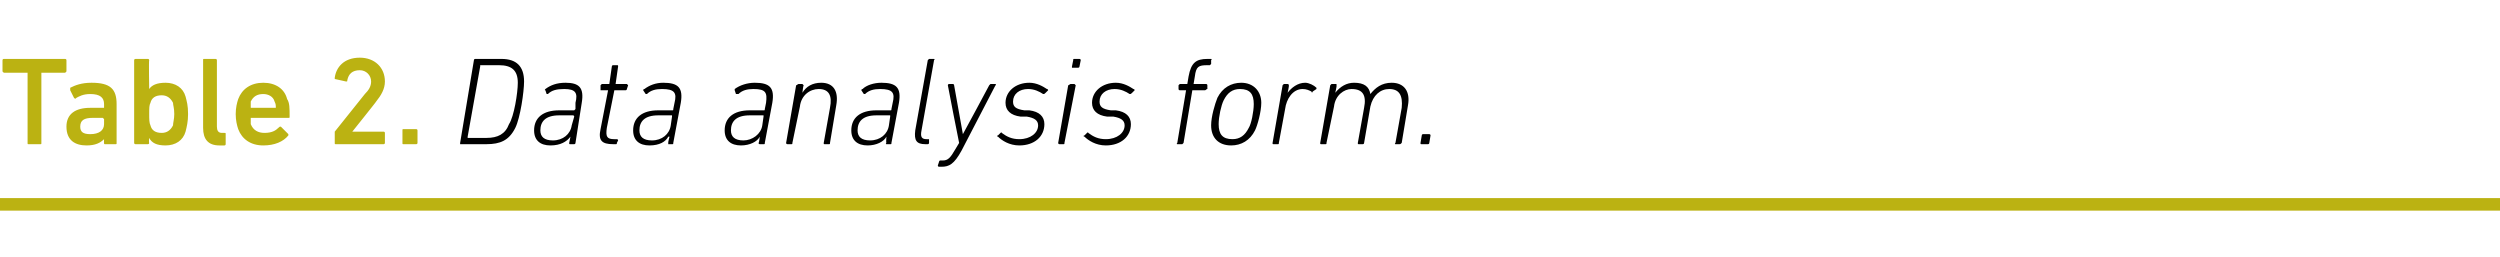
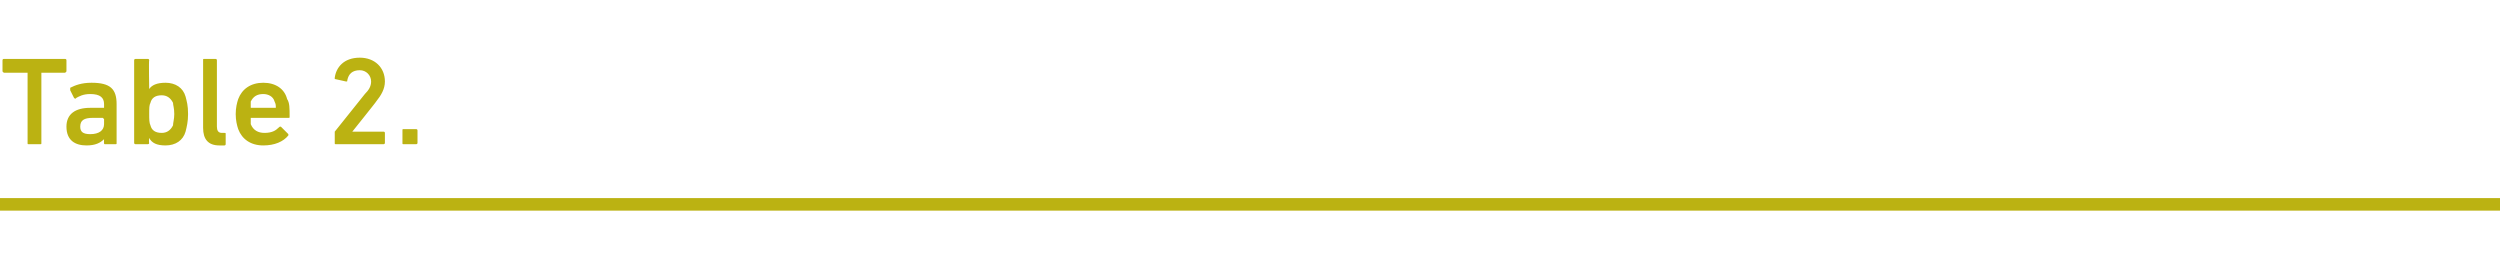
<svg xmlns="http://www.w3.org/2000/svg" version="1.1" width="199.4px" height="20.5px" viewBox="0 -4 199.4 20.5" style="top:-4px">
  <desc>Table 2. Data analysis form.</desc>
  <defs />
  <g class="svg-textframe-paragraphrules">
    <line class="svg-paragraph-rulebelow" y1="12.3" y2="12.3" x1="0" x2="199.4" stroke="#bbb212" stroke-width="1" />
  </g>
  <g id="Polygon81669">
-     <path d="M 37.8 0.8 C 37.8 0.7 37.9 0.7 37.9 0.7 C 37.9 0.7 40 0.7 40 0.7 C 41.2 0.7 41.8 1.3 41.8 2.5 C 41.8 3.3 41.5 5.4 41.1 6.2 C 40.6 7.2 39.9 7.5 38.8 7.5 C 38.8 7.5 36.7 7.5 36.7 7.5 C 36.7 7.5 36.7 7.5 36.7 7.4 C 36.7 7.4 37.8 0.8 37.8 0.8 Z M 37.3 7 C 37.3 7 38.8 7 38.8 7 C 39.7 7 40.3 6.7 40.6 5.9 C 41 5.3 41.3 3.4 41.3 2.6 C 41.3 1.6 40.8 1.2 39.8 1.2 C 39.8 1.2 38.3 1.2 38.3 1.2 C 38.3 1.2 38.3 1.2 38.3 1.3 C 38.3 1.3 37.3 6.9 37.3 6.9 C 37.3 7 37.3 7 37.3 7 Z M 45.5 7.5 C 45.4 7.5 45.4 7.5 45.4 7.4 C 45.4 7.4 45.5 6.9 45.5 6.9 C 45.5 6.9 45.48 6.9 45.5 6.9 C 45.2 7.3 44.7 7.6 43.9 7.6 C 43.1 7.6 42.6 7.2 42.6 6.4 C 42.6 5.4 43.3 4.8 44.6 4.8 C 44.6 4.8 45.8 4.8 45.8 4.8 C 45.8 4.8 45.8 4.8 45.9 4.7 C 45.9 4.7 45.9 4.2 45.9 4.2 C 46.1 3.4 45.9 3.1 45 3.1 C 44.4 3.1 44 3.2 43.7 3.5 C 43.7 3.5 43.6 3.5 43.6 3.5 C 43.6 3.5 43.5 3.2 43.5 3.2 C 43.4 3.2 43.5 3.1 43.5 3.1 C 43.9 2.8 44.4 2.6 45.1 2.6 C 46.2 2.6 46.6 3 46.4 4.2 C 46.4 4.2 45.9 7.4 45.9 7.4 C 45.9 7.5 45.8 7.5 45.8 7.5 C 45.8 7.5 45.5 7.5 45.5 7.5 Z M 45.6 6 C 45.6 6 45.8 5.3 45.8 5.3 C 45.8 5.2 45.7 5.2 45.7 5.2 C 45.7 5.2 44.6 5.2 44.6 5.2 C 43.5 5.2 43.1 5.7 43.1 6.4 C 43.1 6.9 43.4 7.2 44.1 7.2 C 44.9 7.2 45.5 6.7 45.6 6 Z M 48.9 7.5 C 48 7.5 47.7 7.2 47.9 6.3 C 47.9 6.3 48.5 3.2 48.5 3.2 C 48.5 3.2 48.5 3.2 48.4 3.2 C 48.4 3.2 47.9 3.2 47.9 3.2 C 47.9 3.2 47.9 3.1 47.9 3.1 C 47.9 3.1 47.9 2.8 47.9 2.8 C 47.9 2.8 48 2.7 48 2.7 C 48 2.7 48.5 2.7 48.5 2.7 C 48.5 2.7 48.6 2.7 48.6 2.7 C 48.6 2.7 48.8 1.3 48.8 1.3 C 48.8 1.2 48.9 1.2 48.9 1.2 C 48.9 1.2 49.2 1.2 49.2 1.2 C 49.3 1.2 49.3 1.2 49.3 1.3 C 49.3 1.3 49.1 2.7 49.1 2.7 C 49.1 2.7 49.1 2.7 49.1 2.7 C 49.1 2.7 50 2.7 50 2.7 C 50 2.7 50.1 2.8 50.1 2.8 C 50.1 2.8 50 3.1 50 3.1 C 50 3.1 50 3.2 49.9 3.2 C 49.9 3.2 49.1 3.2 49.1 3.2 C 49 3.2 49 3.2 49 3.2 C 49 3.2 48.4 6.2 48.4 6.2 C 48.3 6.9 48.4 7.1 49 7.1 C 49 7.1 49.2 7.1 49.2 7.1 C 49.2 7.1 49.3 7.1 49.3 7.2 C 49.3 7.2 49.2 7.4 49.2 7.4 C 49.2 7.5 49.2 7.5 49.1 7.5 C 49.1 7.5 48.9 7.5 48.9 7.5 Z M 53.3 7.5 C 53.3 7.5 53.3 7.5 53.3 7.4 C 53.27 7.4 53.4 6.9 53.4 6.9 C 53.4 6.9 53.35 6.9 53.3 6.9 C 53.1 7.3 52.6 7.6 51.8 7.6 C 51 7.6 50.5 7.2 50.5 6.4 C 50.5 5.4 51.2 4.8 52.5 4.8 C 52.5 4.8 53.6 4.8 53.6 4.8 C 53.7 4.8 53.7 4.8 53.7 4.7 C 53.7 4.7 53.8 4.2 53.8 4.2 C 54 3.4 53.8 3.1 52.8 3.1 C 52.3 3.1 51.9 3.2 51.6 3.5 C 51.6 3.5 51.5 3.5 51.5 3.5 C 51.5 3.5 51.3 3.2 51.3 3.2 C 51.3 3.2 51.3 3.1 51.4 3.1 C 51.8 2.8 52.3 2.6 52.9 2.6 C 54.1 2.6 54.5 3 54.3 4.2 C 54.3 4.2 53.7 7.4 53.7 7.4 C 53.7 7.5 53.7 7.5 53.6 7.5 C 53.6 7.5 53.3 7.5 53.3 7.5 Z M 53.5 6 C 53.5 6 53.6 5.3 53.6 5.3 C 53.6 5.2 53.6 5.2 53.6 5.2 C 53.6 5.2 52.5 5.2 52.5 5.2 C 51.4 5.2 51 5.7 51 6.4 C 51 6.9 51.3 7.2 52 7.2 C 52.8 7.2 53.4 6.7 53.5 6 Z M 60.6 7.5 C 60.6 7.5 60.5 7.5 60.5 7.4 C 60.55 7.4 60.6 6.9 60.6 6.9 C 60.6 6.9 60.63 6.9 60.6 6.9 C 60.4 7.3 59.8 7.6 59.1 7.6 C 58.3 7.6 57.8 7.2 57.8 6.4 C 57.8 5.4 58.5 4.8 59.8 4.8 C 59.8 4.8 60.9 4.8 60.9 4.8 C 61 4.8 61 4.8 61 4.7 C 61 4.7 61.1 4.2 61.1 4.2 C 61.2 3.4 61.1 3.1 60.1 3.1 C 59.6 3.1 59.2 3.2 58.9 3.5 C 58.8 3.5 58.8 3.5 58.7 3.5 C 58.7 3.5 58.6 3.2 58.6 3.2 C 58.6 3.2 58.6 3.1 58.6 3.1 C 59 2.8 59.6 2.6 60.2 2.6 C 61.4 2.6 61.8 3 61.6 4.2 C 61.6 4.2 61 7.4 61 7.4 C 61 7.5 61 7.5 60.9 7.5 C 60.9 7.5 60.6 7.5 60.6 7.5 Z M 60.8 6 C 60.8 6 60.9 5.3 60.9 5.3 C 60.9 5.2 60.9 5.2 60.9 5.2 C 60.9 5.2 59.8 5.2 59.8 5.2 C 58.7 5.2 58.3 5.7 58.3 6.4 C 58.3 6.9 58.6 7.2 59.3 7.2 C 60 7.2 60.7 6.7 60.8 6 Z M 65.8 7.5 C 65.7 7.5 65.7 7.5 65.7 7.4 C 65.7 7.4 66.2 4.6 66.2 4.6 C 66.4 3.6 66.1 3.1 65.3 3.1 C 64.6 3.1 63.9 3.6 63.8 4.5 C 63.8 4.5 63.2 7.4 63.2 7.4 C 63.2 7.5 63.2 7.5 63.1 7.5 C 63.1 7.5 62.8 7.5 62.8 7.5 C 62.8 7.5 62.7 7.5 62.7 7.4 C 62.7 7.4 63.5 2.8 63.5 2.8 C 63.6 2.8 63.6 2.7 63.7 2.7 C 63.7 2.7 64 2.7 64 2.7 C 64 2.7 64.1 2.8 64.1 2.8 C 64.06 2.83 64 3.4 64 3.4 C 64 3.4 63.97 3.38 64 3.4 C 64.3 2.9 64.8 2.6 65.5 2.6 C 66.5 2.6 66.9 3.3 66.7 4.4 C 66.7 4.4 66.2 7.4 66.2 7.4 C 66.2 7.5 66.2 7.5 66.1 7.5 C 66.1 7.5 65.8 7.5 65.8 7.5 Z M 70.7 7.5 C 70.7 7.5 70.6 7.5 70.7 7.4 C 70.66 7.4 70.7 6.9 70.7 6.9 C 70.7 6.9 70.74 6.9 70.7 6.9 C 70.5 7.3 69.9 7.6 69.2 7.6 C 68.4 7.6 67.9 7.2 67.9 6.4 C 67.9 5.4 68.6 4.8 69.9 4.8 C 69.9 4.8 71 4.8 71 4.8 C 71.1 4.8 71.1 4.8 71.1 4.7 C 71.1 4.7 71.2 4.2 71.2 4.2 C 71.4 3.4 71.2 3.1 70.2 3.1 C 69.7 3.1 69.3 3.2 69 3.5 C 68.9 3.5 68.9 3.5 68.9 3.5 C 68.9 3.5 68.7 3.2 68.7 3.2 C 68.7 3.2 68.7 3.1 68.8 3.1 C 69.1 2.8 69.7 2.6 70.3 2.6 C 71.5 2.6 71.9 3 71.7 4.2 C 71.7 4.2 71.1 7.4 71.1 7.4 C 71.1 7.5 71.1 7.5 71 7.5 C 71 7.5 70.7 7.5 70.7 7.5 Z M 70.9 6 C 70.9 6 71 5.3 71 5.3 C 71 5.2 71 5.2 71 5.2 C 71 5.2 69.9 5.2 69.9 5.2 C 68.8 5.2 68.4 5.7 68.4 6.4 C 68.4 6.9 68.7 7.2 69.4 7.2 C 70.2 7.2 70.8 6.7 70.9 6 Z M 73.8 7.5 C 73.1 7.5 72.9 7.2 73 6.4 C 73 6.4 74 0.8 74 0.8 C 74.1 0.7 74.1 0.7 74.1 0.7 C 74.1 0.7 74.5 0.7 74.5 0.7 C 74.5 0.7 74.6 0.7 74.5 0.8 C 74.5 0.8 73.5 6.4 73.5 6.4 C 73.4 6.9 73.5 7.1 73.9 7.1 C 73.9 7.1 74.1 7.1 74.1 7.1 C 74.1 7.1 74.1 7.1 74.1 7.2 C 74.1 7.2 74.1 7.4 74.1 7.4 C 74.1 7.5 74 7.5 74 7.5 C 74 7.5 73.8 7.5 73.8 7.5 Z M 74.9 9.3 C 74.9 9.3 74.8 9.3 74.8 9.2 C 74.8 9.2 74.9 8.9 74.9 8.9 C 74.9 8.9 74.9 8.8 75 8.8 C 75 8.8 75.2 8.8 75.2 8.8 C 75.6 8.8 75.8 8.6 76.2 7.9 C 76.21 7.89 76.5 7.4 76.5 7.4 C 76.5 7.4 75.59 2.83 75.6 2.8 C 75.6 2.8 75.6 2.7 75.7 2.7 C 75.7 2.7 76 2.7 76 2.7 C 76.1 2.7 76.1 2.8 76.1 2.8 C 76.11 2.83 76.8 6.7 76.8 6.7 L 76.8 6.7 C 76.8 6.7 78.9 2.83 78.9 2.8 C 78.9 2.8 79 2.7 79 2.7 C 79 2.7 79.4 2.7 79.4 2.7 C 79.4 2.7 79.5 2.8 79.4 2.8 C 79.4 2.8 76.7 8 76.7 8 C 76.1 9.1 75.7 9.3 75.1 9.3 C 75.1 9.3 74.9 9.3 74.9 9.3 Z M 79.6 6.9 C 79.5 6.9 79.5 6.8 79.6 6.8 C 79.6 6.8 79.8 6.6 79.8 6.6 C 79.9 6.5 79.9 6.6 79.9 6.6 C 80.3 6.9 80.7 7.1 81.3 7.1 C 82.2 7.1 82.8 6.6 82.8 6 C 82.8 5.6 82.5 5.4 81.9 5.3 C 81.9 5.3 81.4 5.3 81.4 5.3 C 80.6 5.2 80.2 4.8 80.2 4.2 C 80.2 3.3 81 2.6 82.1 2.6 C 82.7 2.6 83.2 2.9 83.5 3.1 C 83.6 3.1 83.6 3.2 83.6 3.2 C 83.6 3.2 83.4 3.4 83.4 3.4 C 83.3 3.5 83.3 3.5 83.2 3.5 C 82.9 3.3 82.5 3.1 82 3.1 C 81.3 3.1 80.8 3.5 80.8 4.1 C 80.8 4.5 81 4.7 81.7 4.8 C 81.7 4.8 82.1 4.8 82.1 4.8 C 82.9 4.9 83.3 5.3 83.3 5.9 C 83.3 6.9 82.5 7.6 81.3 7.6 C 80.5 7.6 79.9 7.2 79.6 6.9 Z M 85.5 1.4 C 85.5 1.4 85.5 1.4 85.5 1.3 C 85.5 1.3 85.6 0.8 85.6 0.8 C 85.6 0.7 85.6 0.7 85.7 0.7 C 85.7 0.7 86.1 0.7 86.1 0.7 C 86.1 0.7 86.2 0.7 86.2 0.8 C 86.2 0.8 86.1 1.3 86.1 1.3 C 86.1 1.4 86 1.4 86 1.4 C 86 1.4 85.5 1.4 85.5 1.4 Z M 84.5 7.5 C 84.5 7.5 84.4 7.5 84.4 7.4 C 84.4 7.4 85.2 2.8 85.2 2.8 C 85.3 2.8 85.3 2.7 85.4 2.7 C 85.4 2.7 85.7 2.7 85.7 2.7 C 85.7 2.7 85.8 2.8 85.8 2.8 C 85.8 2.8 84.9 7.4 84.9 7.4 C 84.9 7.5 84.9 7.5 84.8 7.5 C 84.8 7.5 84.5 7.5 84.5 7.5 Z M 86.5 6.9 C 86.4 6.9 86.4 6.8 86.5 6.8 C 86.5 6.8 86.7 6.6 86.7 6.6 C 86.8 6.5 86.8 6.6 86.8 6.6 C 87.2 6.9 87.6 7.1 88.2 7.1 C 89.1 7.1 89.7 6.6 89.7 6 C 89.7 5.6 89.4 5.4 88.8 5.3 C 88.8 5.3 88.3 5.3 88.3 5.3 C 87.5 5.2 87.1 4.8 87.1 4.2 C 87.1 3.3 87.9 2.6 89 2.6 C 89.6 2.6 90.1 2.9 90.4 3.1 C 90.5 3.1 90.5 3.2 90.5 3.2 C 90.5 3.2 90.3 3.4 90.3 3.4 C 90.2 3.5 90.2 3.5 90.1 3.5 C 89.8 3.3 89.4 3.1 88.9 3.1 C 88.2 3.1 87.7 3.5 87.7 4.1 C 87.7 4.5 87.9 4.7 88.6 4.8 C 88.6 4.8 89 4.8 89 4.8 C 89.8 4.9 90.2 5.3 90.2 5.9 C 90.2 6.9 89.4 7.6 88.2 7.6 C 87.4 7.6 86.8 7.2 86.5 6.9 Z M 93.9 7.5 C 93.9 7.5 93.8 7.5 93.9 7.4 C 93.9 7.4 94.6 3.2 94.6 3.2 C 94.6 3.2 94.6 3.2 94.5 3.2 C 94.5 3.2 94.1 3.2 94.1 3.2 C 94 3.2 94 3.1 94 3.1 C 94 3.1 94 2.8 94 2.8 C 94 2.8 94.1 2.7 94.1 2.7 C 94.1 2.7 94.6 2.7 94.6 2.7 C 94.7 2.7 94.7 2.7 94.7 2.7 C 94.7 2.7 94.8 2.1 94.8 2.1 C 95 1 95.4 0.7 96.3 0.7 C 96.3 0.7 96.6 0.7 96.6 0.7 C 96.6 0.7 96.7 0.7 96.6 0.8 C 96.6 0.8 96.6 1.1 96.6 1.1 C 96.6 1.1 96.5 1.2 96.5 1.2 C 96.5 1.2 96.3 1.2 96.3 1.2 C 95.6 1.2 95.4 1.3 95.3 2.1 C 95.3 2.1 95.2 2.7 95.2 2.7 C 95.2 2.7 95.2 2.7 95.2 2.7 C 95.2 2.7 96.2 2.7 96.2 2.7 C 96.3 2.7 96.3 2.8 96.3 2.8 C 96.3 2.8 96.3 3.1 96.3 3.1 C 96.2 3.1 96.2 3.2 96.1 3.2 C 96.1 3.2 95.2 3.2 95.2 3.2 C 95.1 3.2 95.1 3.2 95.1 3.2 C 95.1 3.2 94.4 7.4 94.4 7.4 C 94.3 7.5 94.3 7.5 94.3 7.5 C 94.3 7.5 93.9 7.5 93.9 7.5 Z M 99 2.6 C 100 2.6 100.6 3.3 100.6 4.2 C 100.6 4.9 100.3 6 100.1 6.4 C 99.7 7.2 99 7.6 98.2 7.6 C 97.2 7.6 96.6 7 96.6 6 C 96.6 5.3 96.9 4.3 97.1 3.8 C 97.5 3 98.2 2.6 99 2.6 Z M 98.9 3.1 C 98.3 3.1 97.9 3.4 97.6 4 C 97.4 4.4 97.2 5.3 97.2 5.9 C 97.2 6.7 97.5 7.1 98.3 7.1 C 98.9 7.1 99.3 6.8 99.6 6.2 C 99.8 5.9 100 4.9 100 4.3 C 100 3.5 99.7 3.1 98.9 3.1 Z M 101.6 7.5 C 101.5 7.5 101.5 7.5 101.5 7.4 C 101.5 7.4 102.3 2.8 102.3 2.8 C 102.3 2.8 102.4 2.7 102.4 2.7 C 102.4 2.7 102.7 2.7 102.7 2.7 C 102.8 2.7 102.8 2.8 102.8 2.8 C 102.83 2.83 102.7 3.4 102.7 3.4 C 102.7 3.4 102.73 3.44 102.7 3.4 C 103 3 103.5 2.6 104.1 2.6 C 104.4 2.6 104.8 2.8 105 3 C 105 3 105 3 105 3.1 C 105 3.1 104.7 3.3 104.7 3.3 C 104.7 3.4 104.6 3.4 104.6 3.3 C 104.4 3.2 104.2 3.1 103.9 3.1 C 103.1 3.1 102.6 3.9 102.5 4.7 C 102.5 4.7 102 7.4 102 7.4 C 102 7.5 102 7.5 101.9 7.5 C 101.9 7.5 101.6 7.5 101.6 7.5 Z M 111.3 7.5 C 111.3 7.5 111.2 7.5 111.3 7.4 C 111.3 7.4 111.8 4.6 111.8 4.6 C 111.9 3.6 111.6 3.1 110.8 3.1 C 110.1 3.1 109.5 3.6 109.3 4.5 C 109.3 4.5 108.8 7.4 108.8 7.4 C 108.8 7.5 108.7 7.5 108.7 7.5 C 108.7 7.5 108.4 7.5 108.4 7.5 C 108.3 7.5 108.3 7.5 108.3 7.4 C 108.3 7.4 108.8 4.6 108.8 4.6 C 109 3.6 108.7 3.1 107.8 3.1 C 107.2 3.1 106.5 3.6 106.4 4.5 C 106.4 4.5 105.8 7.4 105.8 7.4 C 105.8 7.5 105.8 7.5 105.7 7.5 C 105.7 7.5 105.4 7.5 105.4 7.5 C 105.3 7.5 105.3 7.5 105.3 7.4 C 105.3 7.4 106.1 2.8 106.1 2.8 C 106.1 2.8 106.2 2.7 106.2 2.7 C 106.2 2.7 106.6 2.7 106.6 2.7 C 106.6 2.7 106.6 2.8 106.6 2.8 C 106.64 2.83 106.5 3.4 106.5 3.4 C 106.5 3.4 106.55 3.38 106.5 3.4 C 106.9 2.9 107.4 2.6 108 2.6 C 108.8 2.6 109.2 2.9 109.3 3.5 C 109.3 3.5 109.3 3.5 109.3 3.5 C 109.7 3 110.2 2.6 111 2.6 C 112 2.6 112.5 3.3 112.3 4.4 C 112.3 4.4 111.8 7.4 111.8 7.4 C 111.7 7.5 111.7 7.5 111.6 7.5 C 111.6 7.5 111.3 7.5 111.3 7.5 Z M 113.4 6.8 C 113.4 6.7 113.5 6.7 113.5 6.7 C 113.5 6.7 114 6.7 114 6.7 C 114 6.7 114.1 6.7 114.1 6.8 C 114.1 6.8 114 7.4 114 7.4 C 114 7.5 113.9 7.5 113.9 7.5 C 113.9 7.5 113.4 7.5 113.4 7.5 C 113.3 7.5 113.3 7.5 113.3 7.4 C 113.3 7.4 113.4 6.8 113.4 6.8 Z " stroke="none" fill="#000" />
-   </g>
+     </g>
  <g id="Polygon81668">
    <path d="M 2.3 7.5 C 2.2 7.5 2.2 7.5 2.2 7.4 C 2.2 7.4 2.2 1.8 2.2 1.8 C 2.2 1.8 2.1 1.8 2.1 1.8 C 2.1 1.8 0.3 1.8 0.3 1.8 C 0.3 1.8 0.2 1.7 0.2 1.7 C 0.2 1.7 0.2 0.8 0.2 0.8 C 0.2 0.7 0.3 0.7 0.3 0.7 C 0.3 0.7 5.2 0.7 5.2 0.7 C 5.2 0.7 5.3 0.7 5.3 0.8 C 5.3 0.8 5.3 1.7 5.3 1.7 C 5.3 1.7 5.2 1.8 5.2 1.8 C 5.2 1.8 3.4 1.8 3.4 1.8 C 3.4 1.8 3.3 1.8 3.3 1.8 C 3.3 1.8 3.3 7.4 3.3 7.4 C 3.3 7.5 3.3 7.5 3.2 7.5 C 3.2 7.5 2.3 7.5 2.3 7.5 Z M 8.4 7.5 C 8.3 7.5 8.3 7.5 8.3 7.4 C 8.28 7.4 8.3 7.1 8.3 7.1 C 8.3 7.1 8.27 7.05 8.3 7.1 C 8 7.4 7.6 7.6 6.9 7.6 C 6 7.6 5.3 7.2 5.3 6.1 C 5.3 5.1 6 4.6 7.2 4.6 C 7.2 4.6 8.2 4.6 8.2 4.6 C 8.2 4.6 8.3 4.6 8.3 4.6 C 8.3 4.6 8.3 4.3 8.3 4.3 C 8.3 3.8 8 3.5 7.2 3.5 C 6.6 3.5 6.3 3.7 6.1 3.8 C 6 3.9 6 3.9 5.9 3.8 C 5.9 3.8 5.6 3.2 5.6 3.2 C 5.6 3.1 5.6 3.1 5.6 3 C 6 2.8 6.5 2.6 7.3 2.6 C 8.8 2.6 9.3 3.1 9.3 4.3 C 9.3 4.3 9.3 7.4 9.3 7.4 C 9.3 7.5 9.3 7.5 9.2 7.5 C 9.2 7.5 8.4 7.5 8.4 7.5 Z M 8.3 5.9 C 8.3 5.9 8.3 5.5 8.3 5.5 C 8.3 5.5 8.2 5.4 8.2 5.4 C 8.2 5.4 7.4 5.4 7.4 5.4 C 6.7 5.4 6.4 5.6 6.4 6.1 C 6.4 6.5 6.6 6.7 7.2 6.7 C 7.9 6.7 8.3 6.4 8.3 5.9 Z M 11.9 7 C 11.87 7.04 11.9 7 11.9 7 C 11.9 7 11.86 7.4 11.9 7.4 C 11.9 7.5 11.8 7.5 11.8 7.5 C 11.8 7.5 10.8 7.5 10.8 7.5 C 10.8 7.5 10.7 7.5 10.7 7.4 C 10.7 7.4 10.7 0.8 10.7 0.8 C 10.7 0.7 10.8 0.7 10.8 0.7 C 10.8 0.7 11.8 0.7 11.8 0.7 C 11.8 0.7 11.9 0.7 11.9 0.8 C 11.86 0.8 11.9 3.1 11.9 3.1 C 11.9 3.1 11.87 3.14 11.9 3.1 C 12.1 2.8 12.5 2.6 13.2 2.6 C 14 2.6 14.6 3 14.8 3.7 C 14.9 4.1 15 4.4 15 5.1 C 15 5.7 14.9 6.1 14.8 6.5 C 14.6 7.2 14 7.6 13.2 7.6 C 12.5 7.6 12.1 7.4 11.9 7 Z M 13.8 6 C 13.8 5.8 13.9 5.5 13.9 5.1 C 13.9 4.6 13.8 4.4 13.8 4.2 C 13.6 3.8 13.3 3.6 12.9 3.6 C 12.4 3.6 12.1 3.8 12 4.2 C 11.9 4.4 11.9 4.6 11.9 5.1 C 11.9 5.5 11.9 5.8 12 6 C 12.1 6.4 12.4 6.6 12.9 6.6 C 13.3 6.6 13.6 6.4 13.8 6 Z M 17.5 7.6 C 16.6 7.6 16.2 7.1 16.2 6.2 C 16.2 6.2 16.2 0.8 16.2 0.8 C 16.2 0.7 16.2 0.7 16.3 0.7 C 16.3 0.7 17.2 0.7 17.2 0.7 C 17.2 0.7 17.3 0.7 17.3 0.8 C 17.3 0.8 17.3 6.1 17.3 6.1 C 17.3 6.4 17.4 6.6 17.7 6.6 C 17.7 6.6 17.9 6.6 17.9 6.6 C 18 6.6 18 6.6 18 6.7 C 18 6.7 18 7.5 18 7.5 C 18 7.5 18 7.6 17.9 7.6 C 17.9 7.6 17.5 7.6 17.5 7.6 Z M 19 6.3 C 18.9 6 18.8 5.6 18.8 5.1 C 18.8 4.6 18.9 4.2 19 3.9 C 19.3 3.1 20 2.6 21 2.6 C 22 2.6 22.7 3.1 22.9 3.9 C 23.1 4.2 23.1 4.6 23.1 5.3 C 23.1 5.4 23.1 5.4 23 5.4 C 23 5.4 20 5.4 20 5.4 C 20 5.4 20 5.5 20 5.5 C 20 5.6 20 5.8 20 5.9 C 20.2 6.4 20.6 6.6 21.1 6.6 C 21.7 6.6 22 6.4 22.2 6.2 C 22.3 6.1 22.3 6.1 22.4 6.1 C 22.4 6.1 23 6.7 23 6.7 C 23 6.7 23 6.7 23 6.8 C 22.6 7.3 21.9 7.6 21 7.6 C 20 7.6 19.3 7.1 19 6.3 Z M 21.9 4.1 C 21.8 3.7 21.4 3.5 21 3.5 C 20.5 3.5 20.2 3.7 20 4.1 C 20 4.3 20 4.4 20 4.6 C 20 4.6 20 4.6 20 4.6 C 20 4.6 21.9 4.6 21.9 4.6 C 22 4.6 22 4.6 22 4.6 C 22 4.4 22 4.3 21.9 4.1 Z M 26.7 6.7 C 26.7 6.6 26.7 6.6 26.7 6.5 C 26.7 6.5 29.1 3.5 29.1 3.5 C 29.4 3.2 29.6 2.9 29.6 2.5 C 29.6 2 29.2 1.6 28.7 1.6 C 28.1 1.6 27.8 1.9 27.7 2.4 C 27.7 2.5 27.7 2.5 27.6 2.5 C 27.6 2.5 26.7 2.3 26.7 2.3 C 26.7 2.3 26.7 2.3 26.7 2.2 C 26.8 1.4 27.4 0.6 28.7 0.6 C 29.9 0.6 30.7 1.4 30.7 2.5 C 30.7 3.1 30.4 3.6 30 4.1 C 30.04 4.08 28.1 6.5 28.1 6.5 L 28.1 6.5 C 28.1 6.5 30.58 6.5 30.6 6.5 C 30.6 6.5 30.7 6.5 30.7 6.6 C 30.7 6.6 30.7 7.4 30.7 7.4 C 30.7 7.5 30.6 7.5 30.6 7.5 C 30.6 7.5 26.8 7.5 26.8 7.5 C 26.7 7.5 26.7 7.5 26.7 7.4 C 26.7 7.4 26.7 6.7 26.7 6.7 Z M 32.1 6.4 C 32.1 6.3 32.1 6.3 32.2 6.3 C 32.2 6.3 33.2 6.3 33.2 6.3 C 33.2 6.3 33.3 6.3 33.3 6.4 C 33.3 6.4 33.3 7.4 33.3 7.4 C 33.3 7.5 33.2 7.5 33.2 7.5 C 33.2 7.5 32.2 7.5 32.2 7.5 C 32.1 7.5 32.1 7.5 32.1 7.4 C 32.1 7.4 32.1 6.4 32.1 6.4 Z " stroke="none" fill="#bbb212" />
  </g>
</svg>